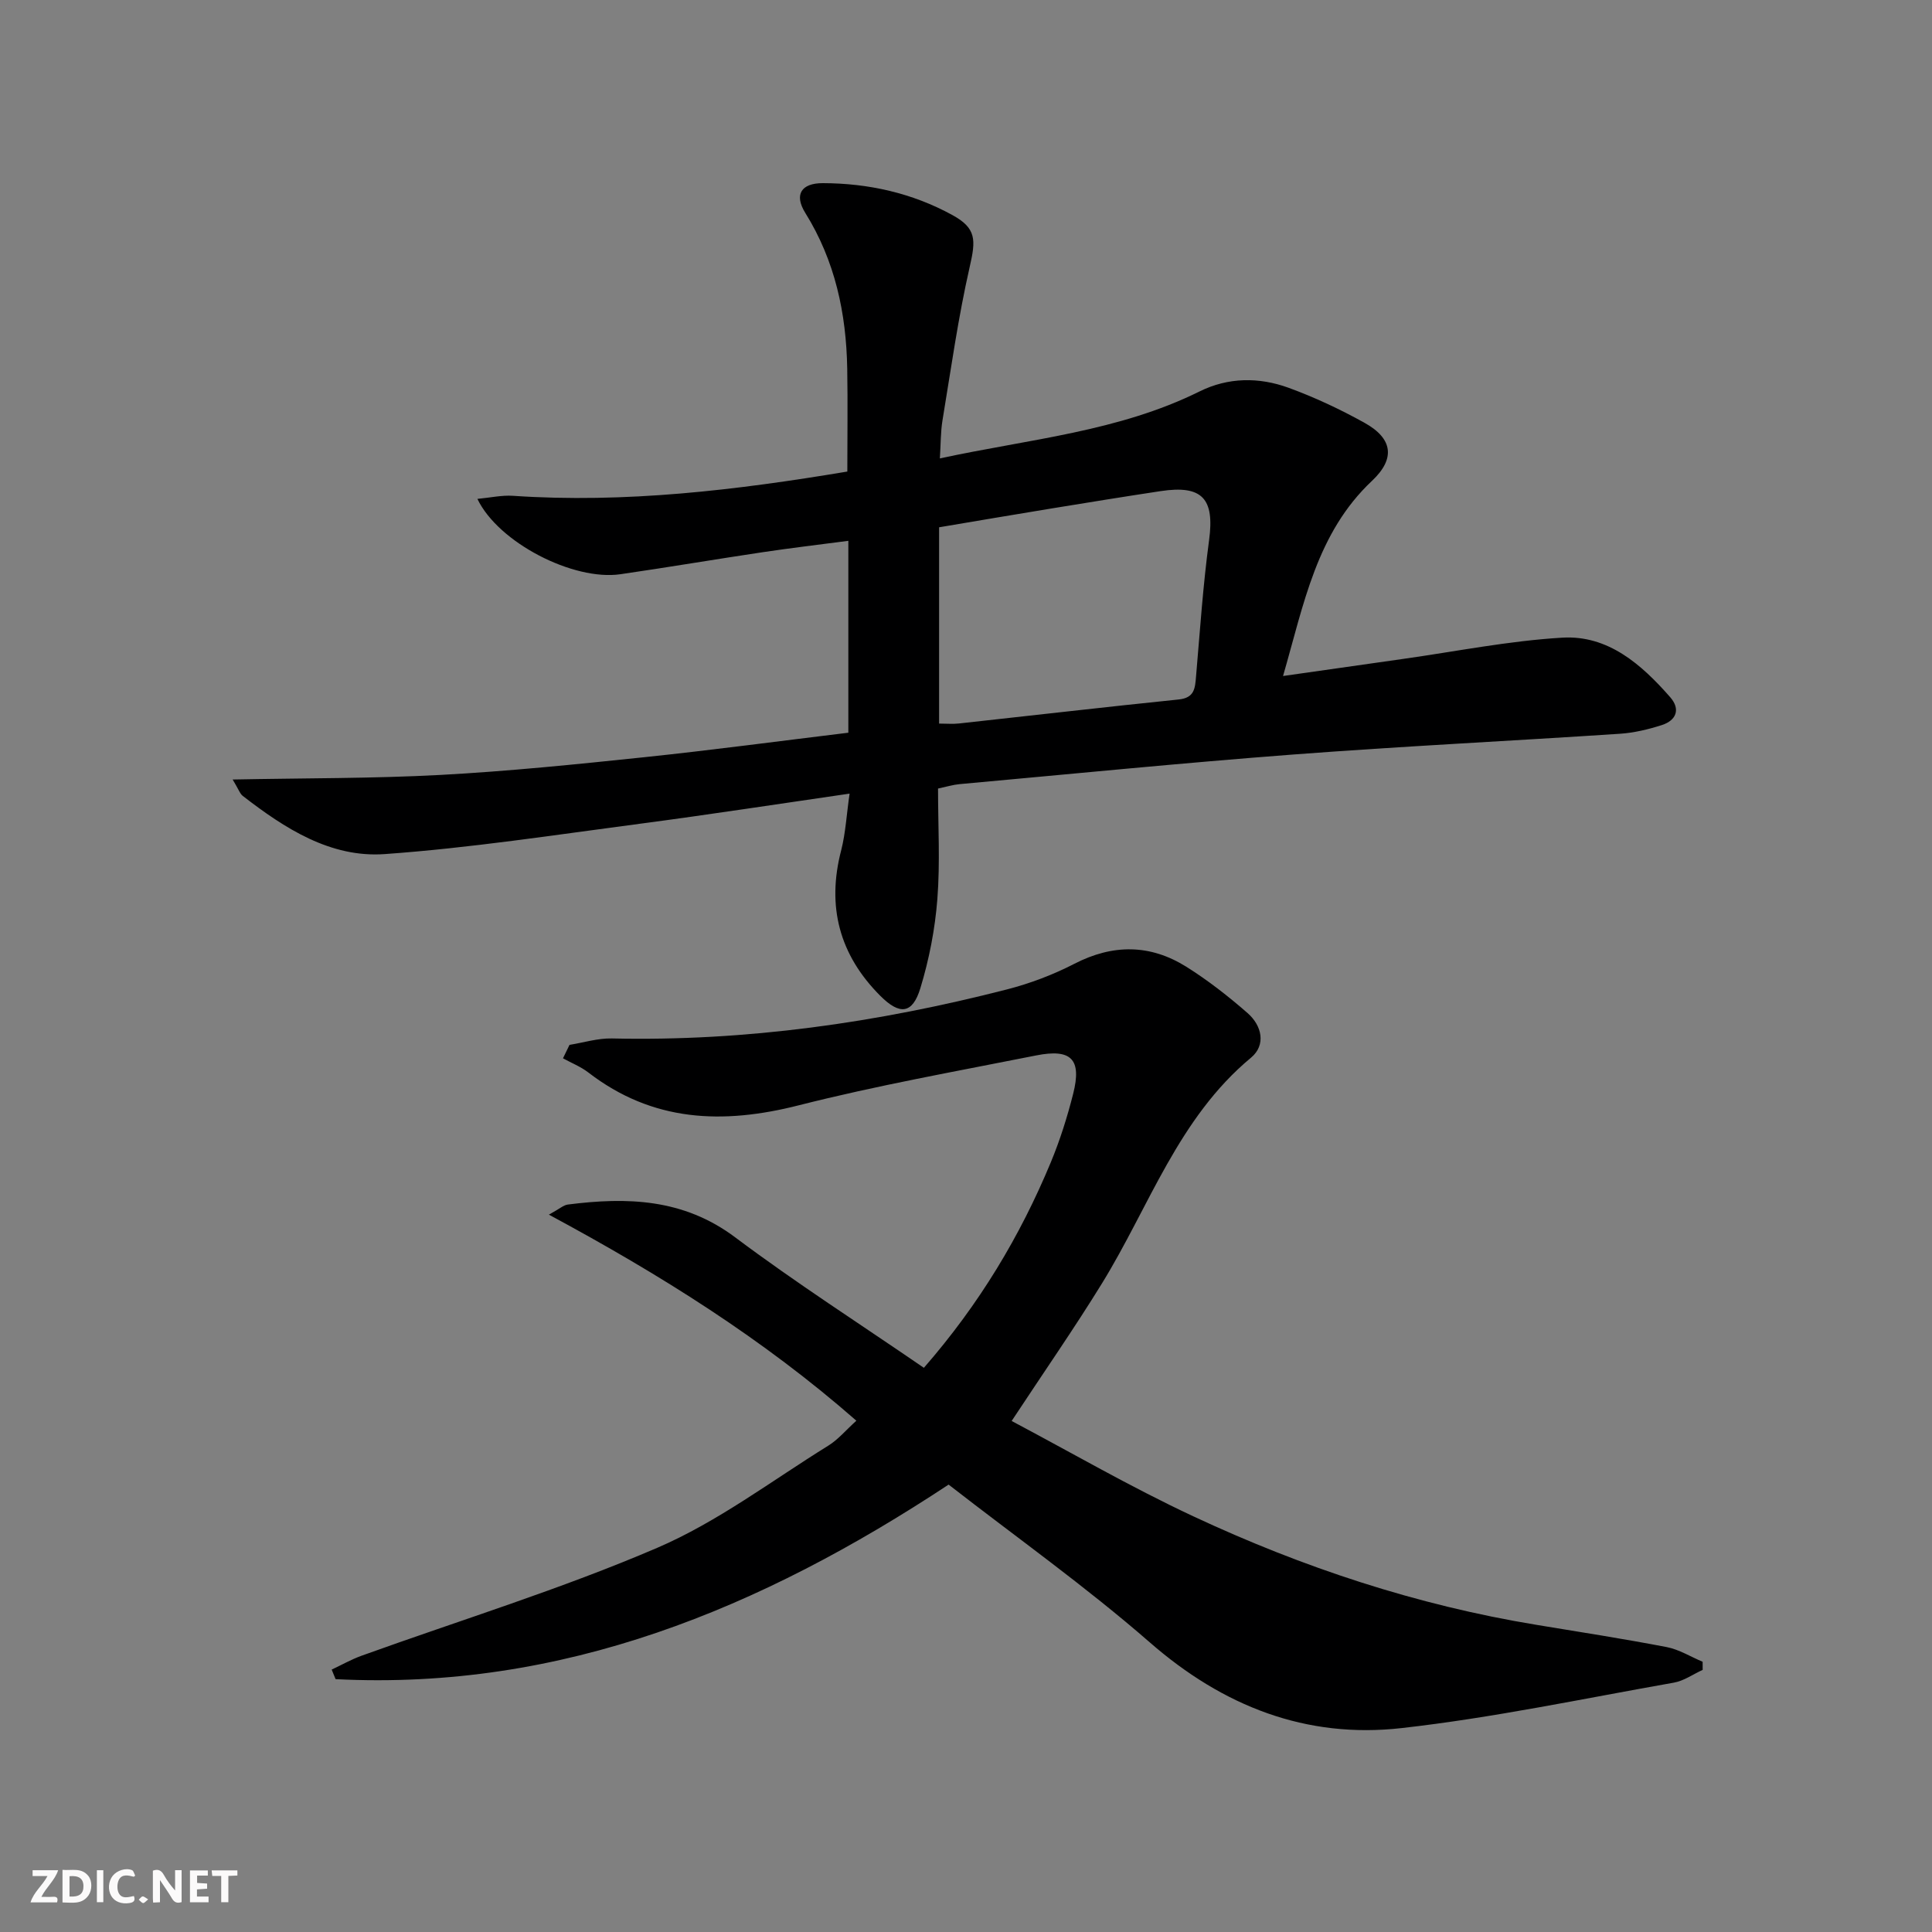
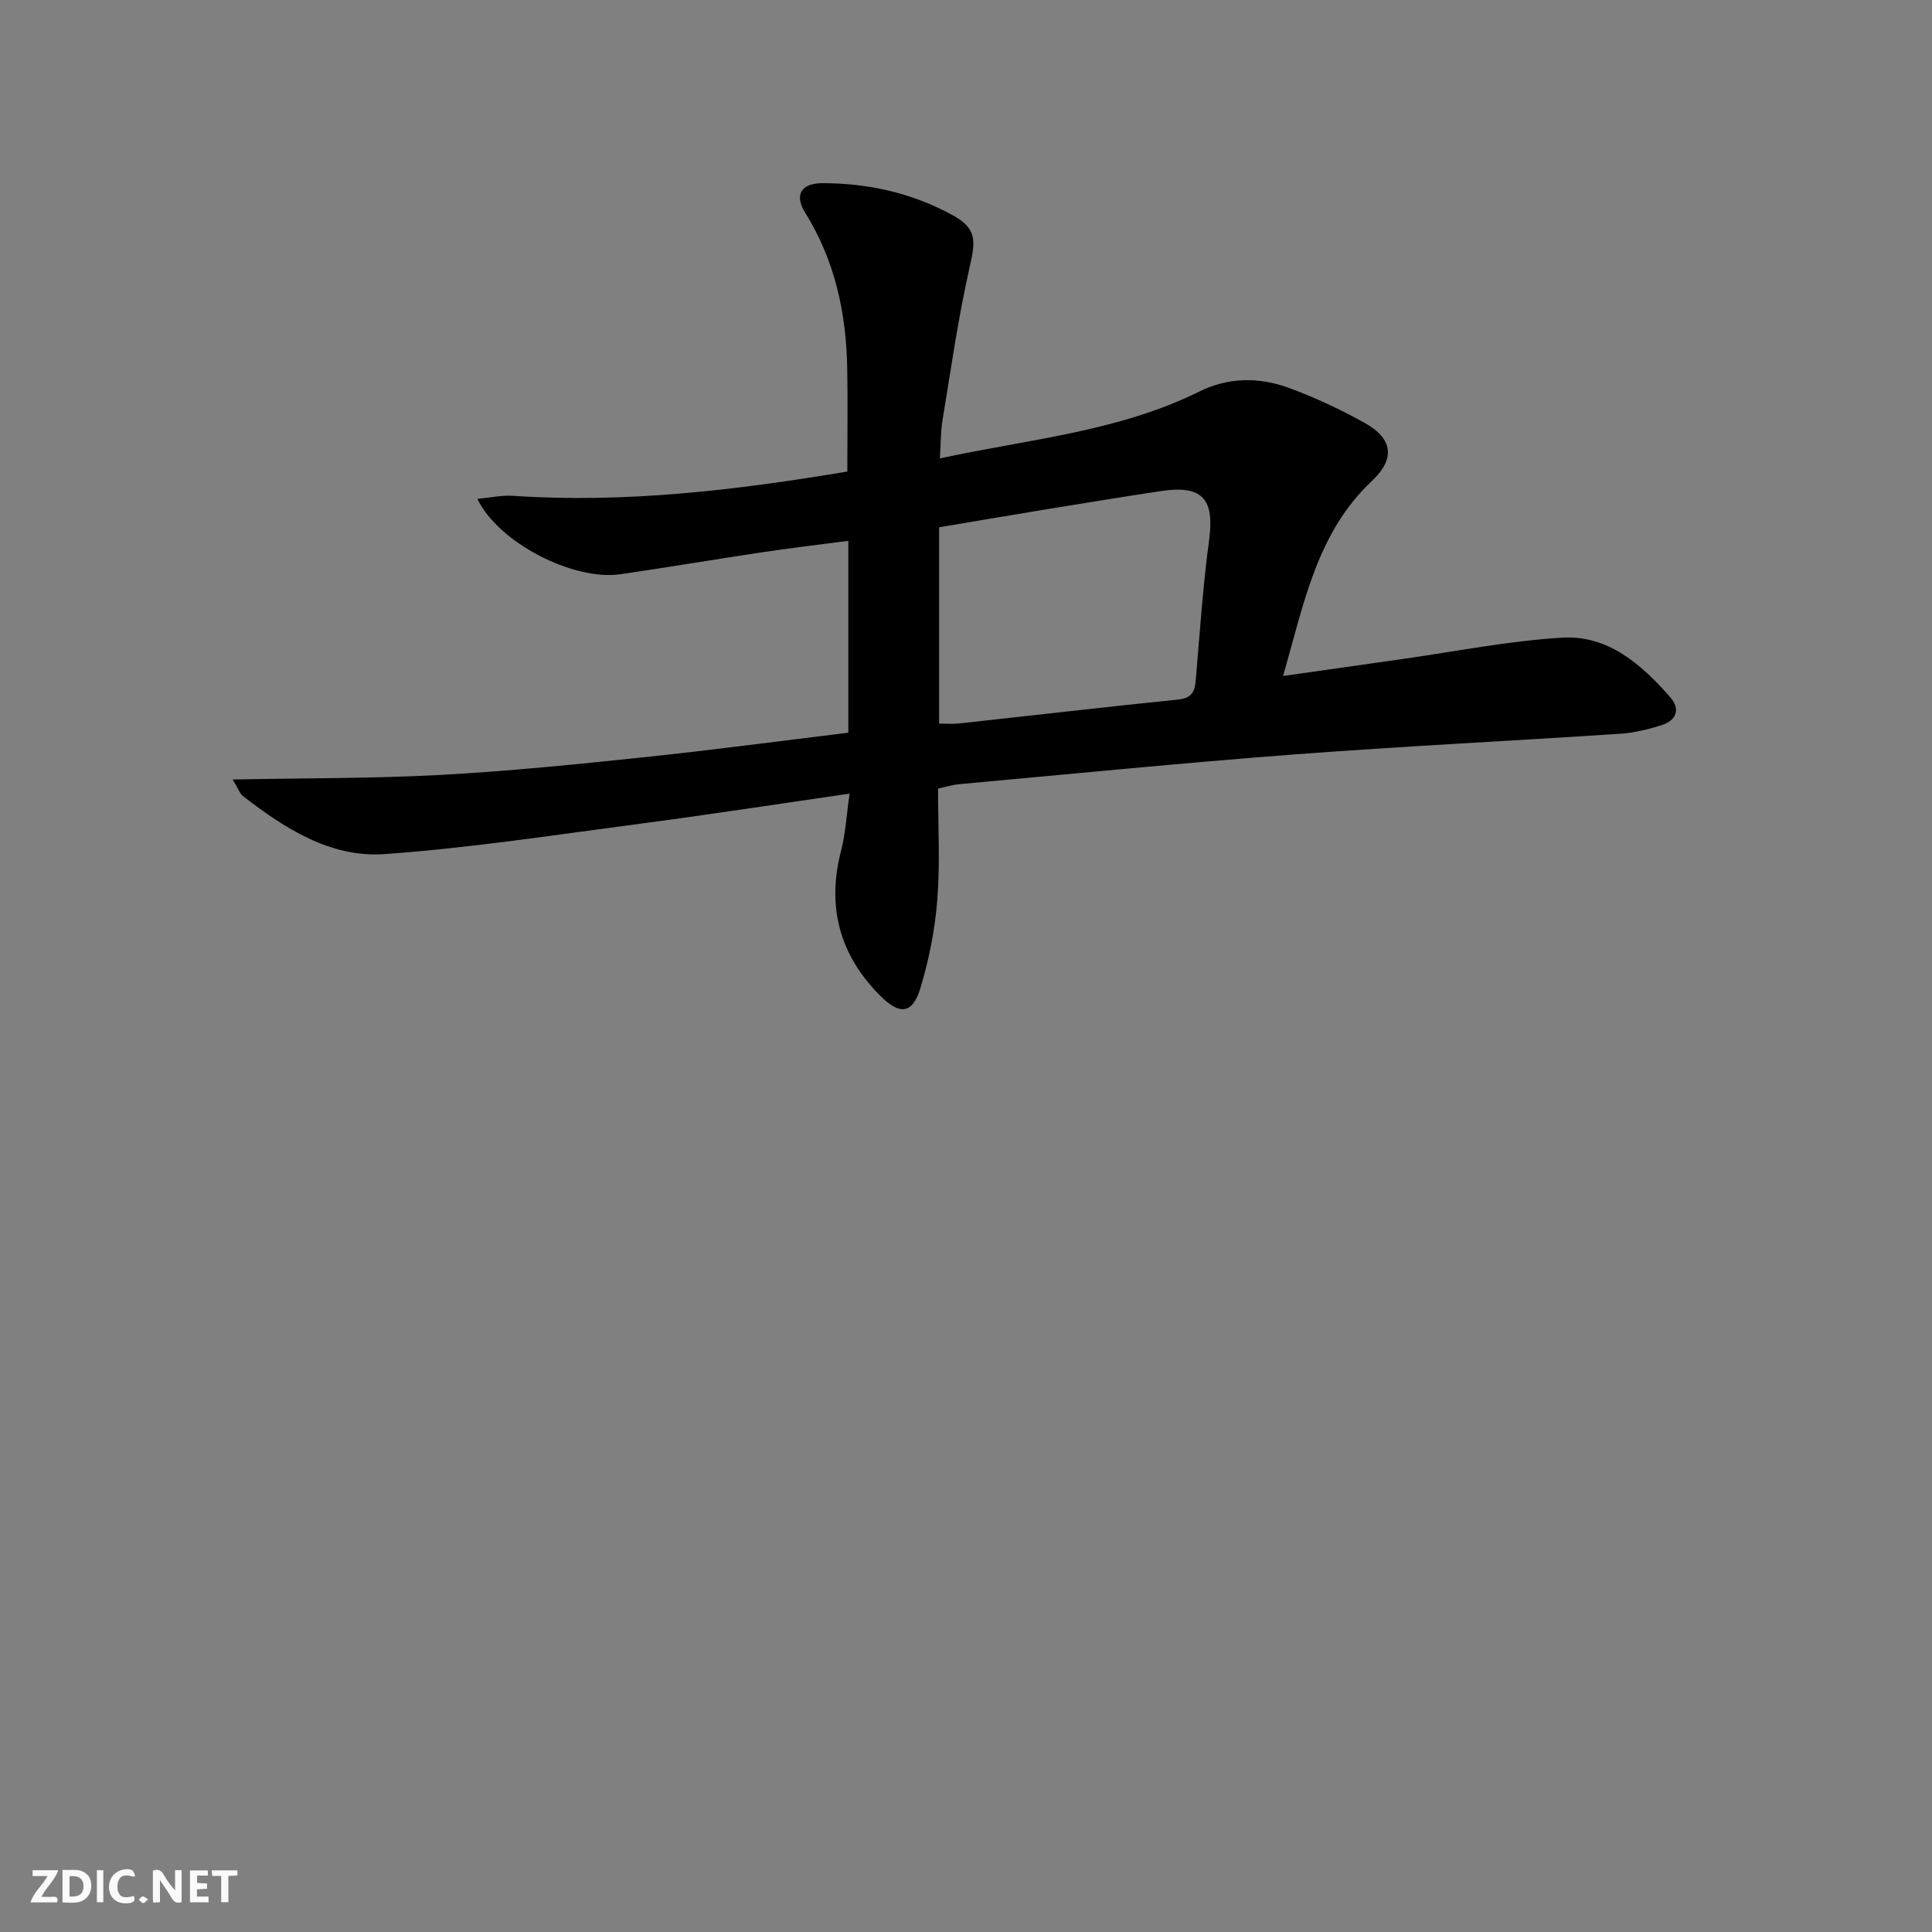
<svg xmlns="http://www.w3.org/2000/svg" enable-background="new 0 0 400 400" viewBox="0 0 400 400">
  <rect x="0" y="0" width="400" height="400" fill="#808080" stroke="none" />
  <g fill="#fbfafa">
    <path d="m37.59 393.81c-.92.31-1.52.05-2-.78-.7-1.2-1.52-2.34-2.47-3.78v4.59c-.55.03-.95.05-1.41.07-.03-.37-.06-.64-.06-.91 0-1.91 0-3.81 0-5.7 1.13-.41 1.77-.03 2.29.91.62 1.11 1.38 2.14 2.31 3.19v-4.2h1.35v6.61z" />
    <path d="m12.94 393.88v-6.75c1.9.19 3.93-.54 5.37 1.29.8 1.01.78 2.88.03 3.97-1.37 1.97-3.4 1.51-5.4 1.49m1.45-1.22c2.04.12 2.92-.58 2.89-2.21-.03-1.51-.98-2.19-2.89-2z" />
    <path d="m11.81 393.87h-5.49c.68-2.18 2.47-3.48 3.51-5.45h-3.08v-1.21h5.29c-.71 2.13-2.44 3.48-3.47 5.51.86 0 1.63.04 2.39-.01.79-.05 1.14.21.85 1.16" />
    <path d="m39.33 393.86v-6.61h3.7v1.07h-2.22v1.52c.68.04 1.34.09 2.07.13v1.07c-.72.05-1.38.09-2.1.14v1.48h2.4v1.19h-3.85z" />
    <path d="m27.71 388.56c-1.15-.3-2.46-.61-3.1.64-.37.73-.41 1.93-.06 2.67.63 1.35 1.99.93 3.17.68.35.94-.01 1.32-.93 1.46-1.62.25-3.05-.27-3.76-1.48-.73-1.25-.6-3.03.31-4.17.88-1.11 2.71-1.7 4-1.16.32.13.44.74.65 1.12-.1.08-.19.16-.28.24" />
    <path d="m49.15 387.24v1.07c-.59.02-1.17.05-1.87.08v5.44h-1.48v-5.44h-1.85c-.05-.4-.08-.73-.13-1.15z" />
    <path d="m20.06 387.21h1.33v6.62h-1.33z" />
    <path d="m30.68 393.25c-.49.38-.8.79-1.05.76-.32-.05-.6-.45-.9-.7.26-.24.51-.64.8-.67.29-.04.62.3 1.15.61" />
  </g>
  <path d="m175.9 164.31c-14.92 2.16-29.15 4.36-43.43 6.24-17.58 2.31-35.16 5.02-52.82 6.28-11.22.8-20.69-5.31-29.38-12.04-.59-.45-.85-1.33-2.1-3.4 15.03-.3 29.05-.2 43.03-.95 14.09-.76 28.16-2.2 42.21-3.67 14.01-1.47 27.98-3.34 42.23-5.07 0-13.25 0-26.16 0-39.73-6.01.79-11.86 1.48-17.68 2.35-9.85 1.47-19.67 3.14-29.53 4.57-9.72 1.4-25.24-6.52-29.59-15.6 2.66-.25 5.03-.79 7.34-.64 23.25 1.58 46.17-1.16 69.25-5.02 0-7.11.1-14.2-.02-21.29-.2-11.46-2.5-22.32-8.69-32.27-2.36-3.8-.81-6.16 3.64-6.15 9.44.02 18.51 2.05 26.81 6.6 5.03 2.75 4.87 5.18 3.6 10.72-2.39 10.48-3.88 21.18-5.64 31.8-.39 2.39-.35 4.85-.54 7.87 18.47-4 36.94-5.53 53.75-13.86 5.97-2.96 12.33-2.99 18.43-.77 5.42 1.98 10.71 4.46 15.76 7.27 5.87 3.27 6.38 7.43 1.54 11.99-11.49 10.81-14.1 25.46-18.43 40.42 8.82-1.26 16.81-2.4 24.8-3.53 11-1.55 21.97-3.76 33.02-4.41 9.48-.56 16.4 5.55 22.34 12.33 2.17 2.48 1.27 4.8-1.74 5.77-2.81.9-5.78 1.61-8.72 1.8-22.55 1.49-45.14 2.59-67.67 4.3-23.03 1.75-46.02 4.04-69.03 6.13-1.31.12-2.6.52-4.43.91 0 7.64.45 15.3-.14 22.88-.48 6.22-1.7 12.49-3.52 18.46-1.63 5.35-4.27 5.61-8.3 1.57-8.47-8.48-11.13-18.51-8.08-30.17.91-3.58 1.1-7.39 1.73-11.69zm18.53-14.5c1.54 0 2.84.12 4.11-.02 15.16-1.65 30.32-3.42 45.49-4.97 3.32-.34 3.39-2.35 3.6-4.79.81-9.41 1.44-18.86 2.7-28.21 1.15-8.56-1.38-11.45-10.03-10.14-7.53 1.14-15.06 2.36-22.58 3.59-7.78 1.27-15.56 2.6-23.29 3.9z" fill="#000001" />
-   <path d="m196.4 307.37c-38.95 25.71-79.95 42.66-126.92 40.28-.27-.66-.54-1.32-.81-1.98 2.05-.96 4.04-2.09 6.16-2.86 20.44-7.37 41.29-13.78 61.22-22.34 12.53-5.38 23.72-13.9 35.42-21.15 2.06-1.27 3.68-3.24 5.83-5.18-19.29-16.9-40.54-30.22-63.66-42.66 2.25-1.23 3.04-1.98 3.91-2.09 12.28-1.57 23.94-1.25 34.65 6.78 12.6 9.45 25.9 17.97 39.08 27.02 11.51-13.21 19.93-27.27 26.28-42.55 1.9-4.58 3.41-9.37 4.63-14.19 1.8-7.13-.36-9.39-7.68-7.93-16.43 3.27-32.95 6.21-49.17 10.33-15.74 4-30.24 3.44-43.54-6.81-1.57-1.21-3.49-1.96-5.24-2.93.45-.93.9-1.85 1.35-2.78 2.92-.47 5.84-1.39 8.75-1.33 27.79.63 55.01-3.27 81.85-10.16 4.78-1.23 9.52-3.03 13.91-5.29 7.99-4.12 15.71-4.08 23.2.61 4.48 2.81 8.7 6.11 12.68 9.59 2.96 2.59 3.87 6.6.71 9.23-15.06 12.5-21.06 30.83-30.85 46.72-5.73 9.3-11.98 18.29-18.71 28.5 12.09 6.39 24.58 13.65 37.62 19.74 22.64 10.58 46.25 18.39 71 22.46 9.01 1.48 18.03 2.89 27 4.61 2.58.5 4.96 2 7.44 3.04 0 .56 0 1.12.01 1.68-1.98.9-3.87 2.27-5.95 2.64-18.76 3.31-37.46 7.28-56.37 9.41-19.78 2.24-36.99-4.51-52.18-17.77-13.3-11.59-27.73-21.83-41.62-32.64z" fill="#000001" />
</svg>